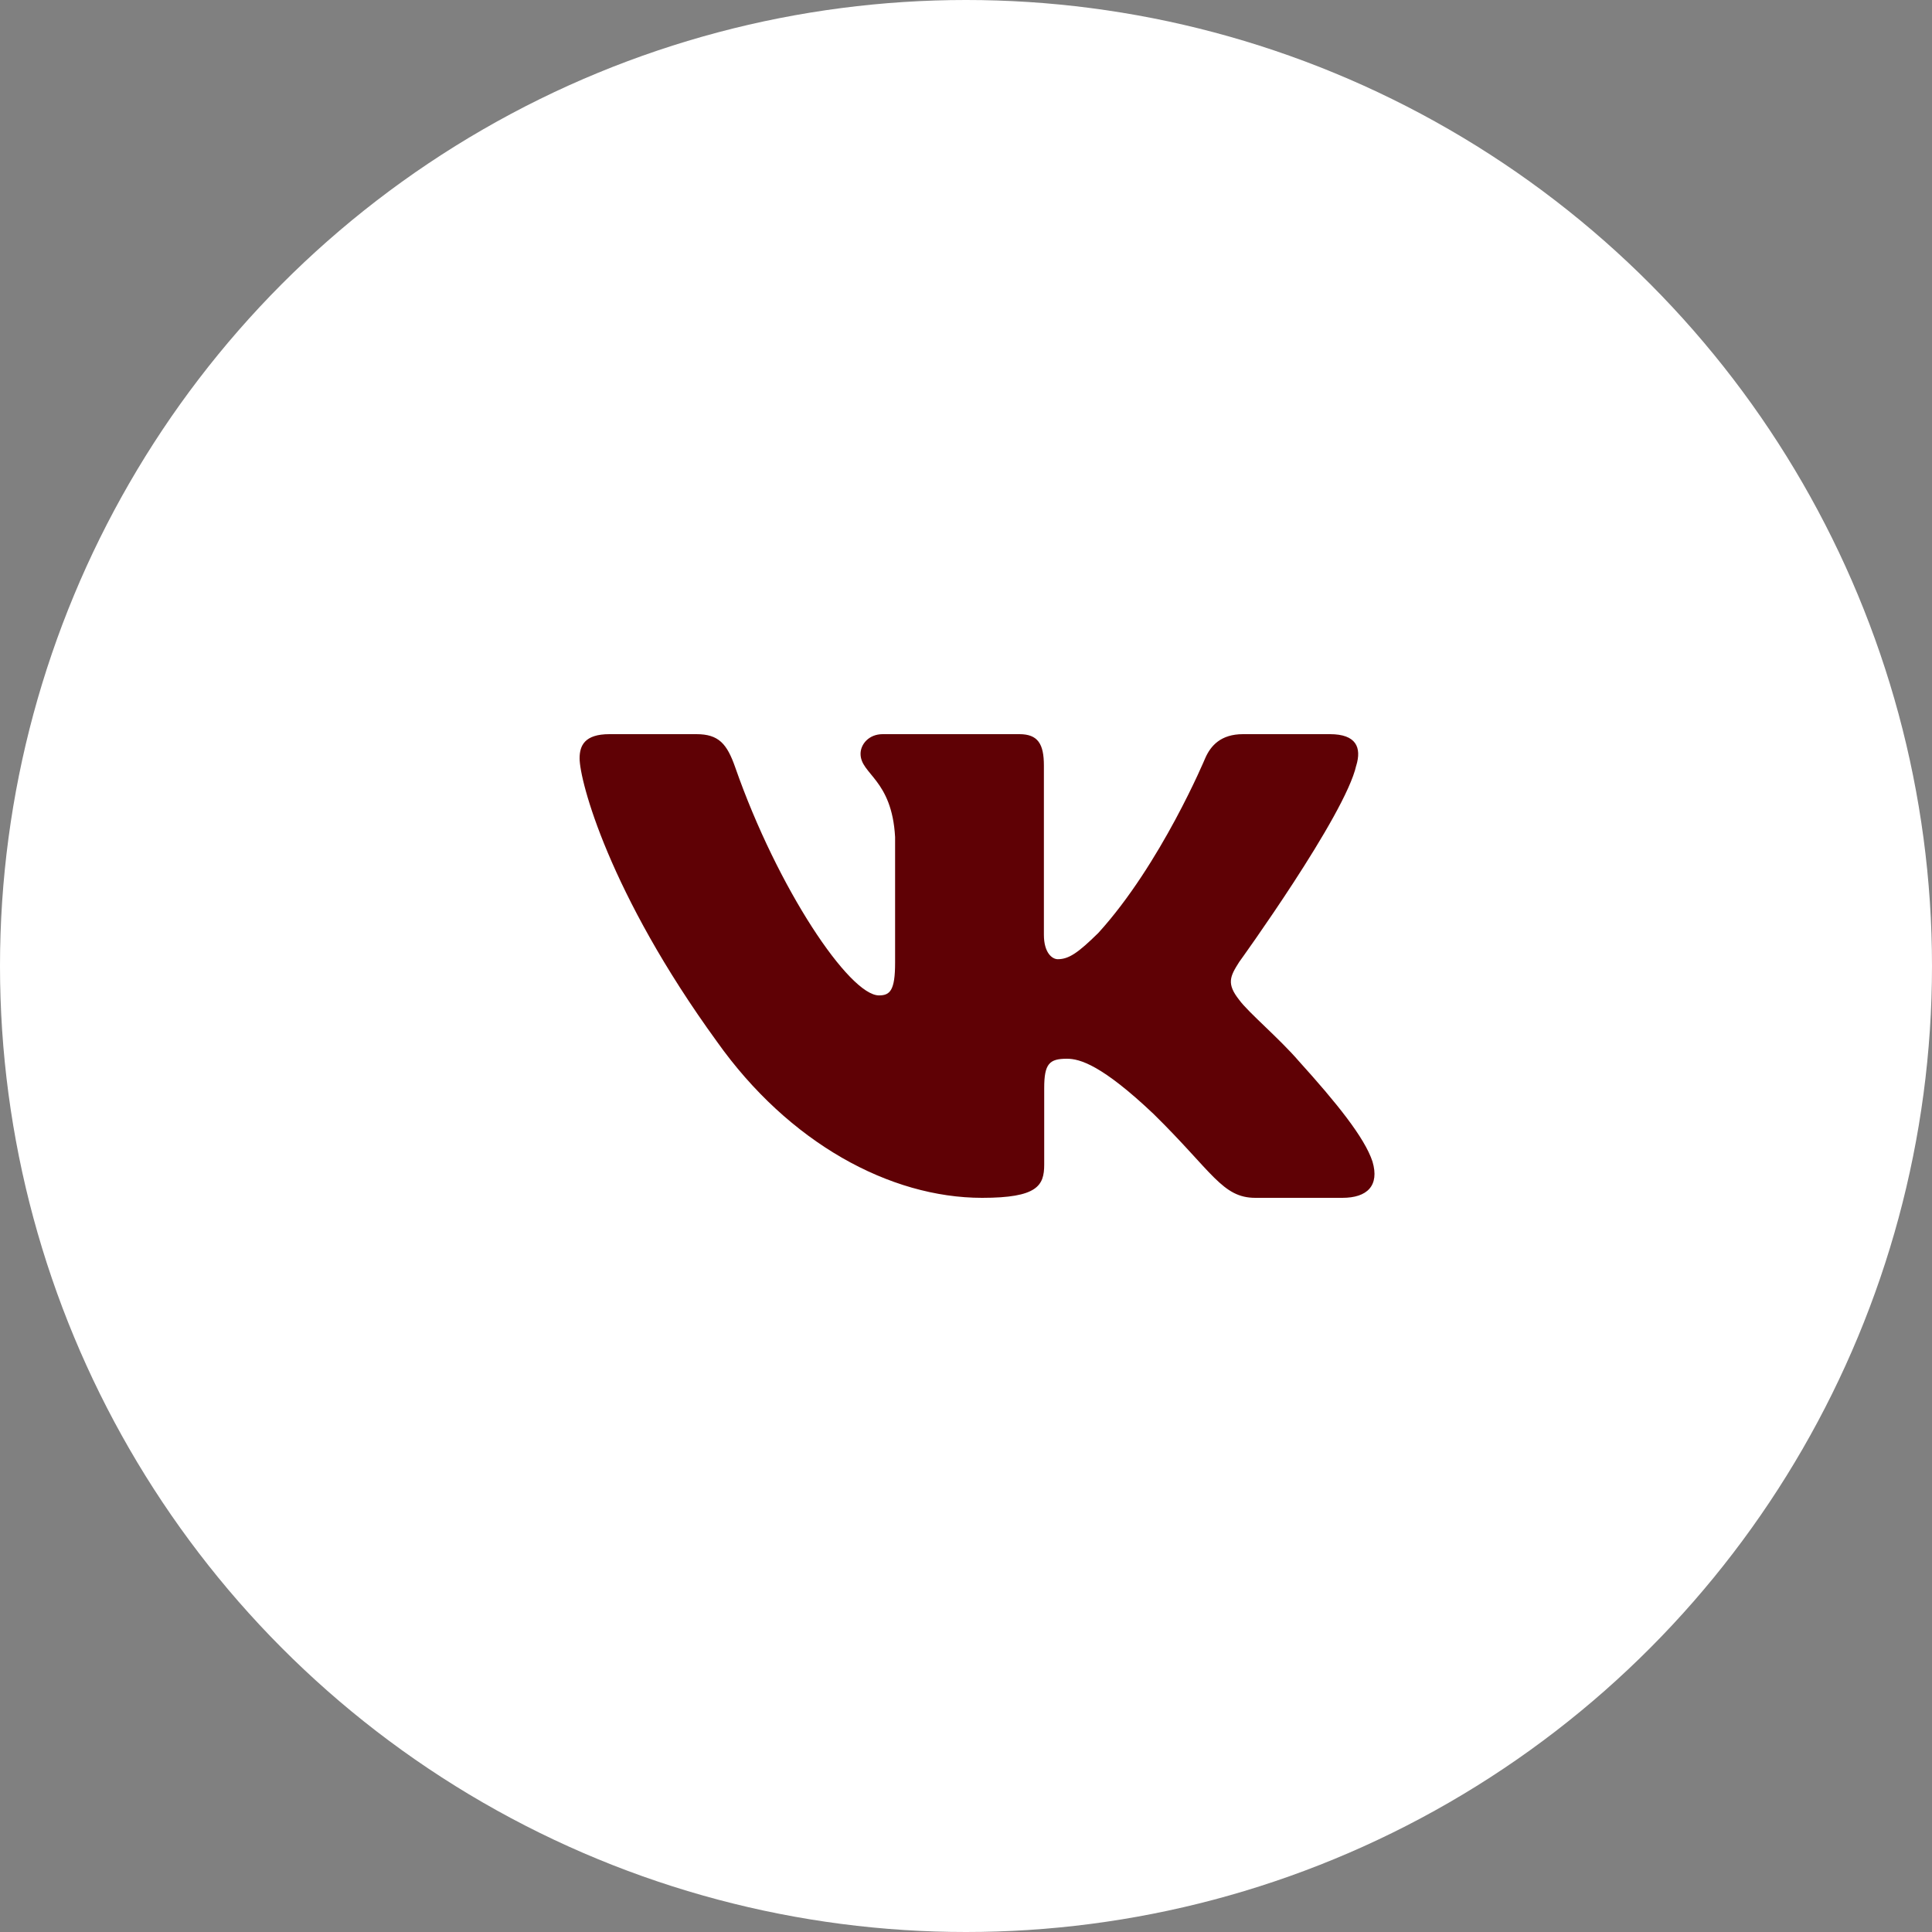
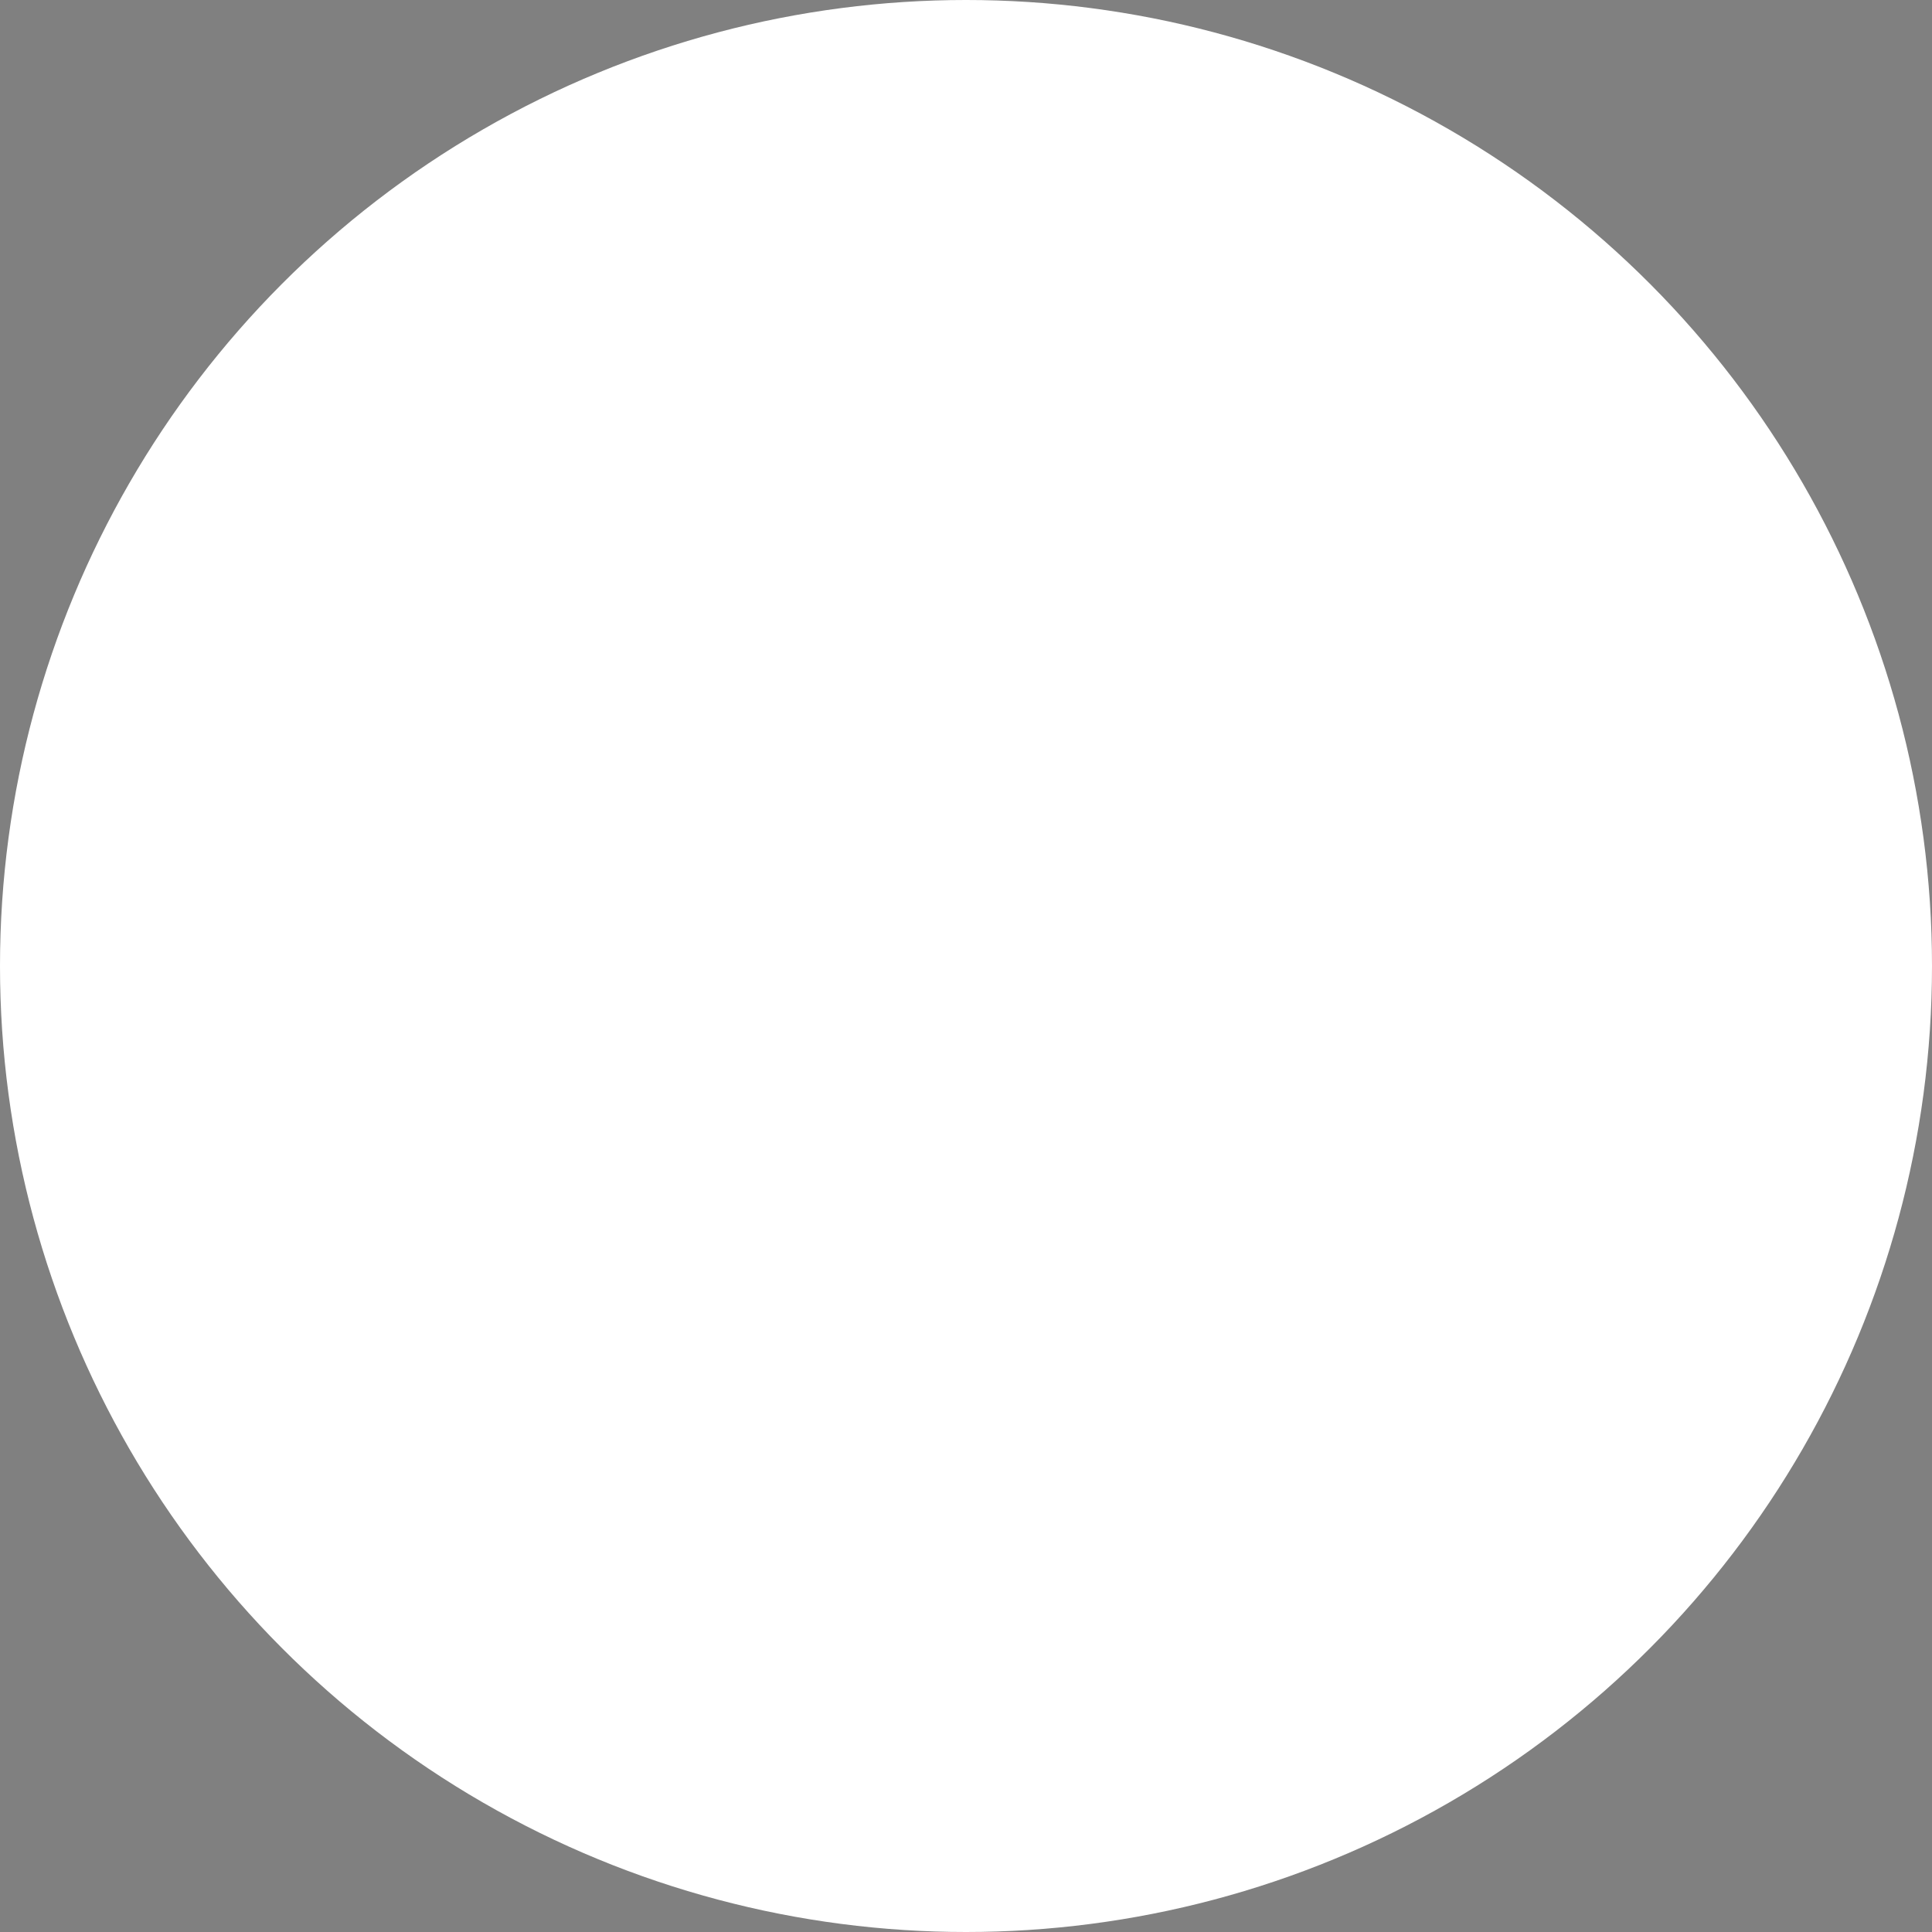
<svg xmlns="http://www.w3.org/2000/svg" width="50" height="50" viewBox="0 0 50 50" fill="none">
  <rect x="0" y="0" width="50" height="50" fill="#808080" stroke="none" />
  <circle cx="25" cy="25" r="25" fill="white" />
-   <path fill-rule="evenodd" clip-rule="evenodd" d="M35.1 19.813C35.242 19.345 35.1 19 34.419 19H32.169C31.596 19 31.332 19.297 31.189 19.626C31.189 19.626 30.045 22.365 28.424 24.145C27.899 24.661 27.661 24.824 27.375 24.824C27.231 24.824 27.016 24.661 27.016 24.192V19.813C27.016 19.25 26.859 19 26.382 19H22.844C22.486 19 22.271 19.261 22.271 19.508C22.271 20.041 23.082 20.164 23.165 21.662V24.918C23.165 25.632 23.034 25.761 22.748 25.761C21.985 25.761 20.129 23.009 19.028 19.86C18.814 19.247 18.598 19 18.023 19H15.771C15.129 19 15 19.297 15 19.626C15 20.21 15.763 23.114 18.553 26.955C20.413 29.578 23.031 31 25.417 31C26.847 31 27.024 30.685 27.024 30.14V28.158C27.024 27.526 27.159 27.4 27.613 27.4C27.947 27.4 28.519 27.565 29.854 28.829C31.38 30.328 31.631 31 32.49 31H34.74C35.383 31 35.705 30.685 35.52 30.061C35.316 29.44 34.587 28.539 33.621 27.47C33.097 26.862 32.31 26.206 32.071 25.878C31.737 25.457 31.833 25.269 32.071 24.895C32.071 24.895 34.814 21.101 35.099 19.813H35.1Z" fill="#5F0105" />
</svg>